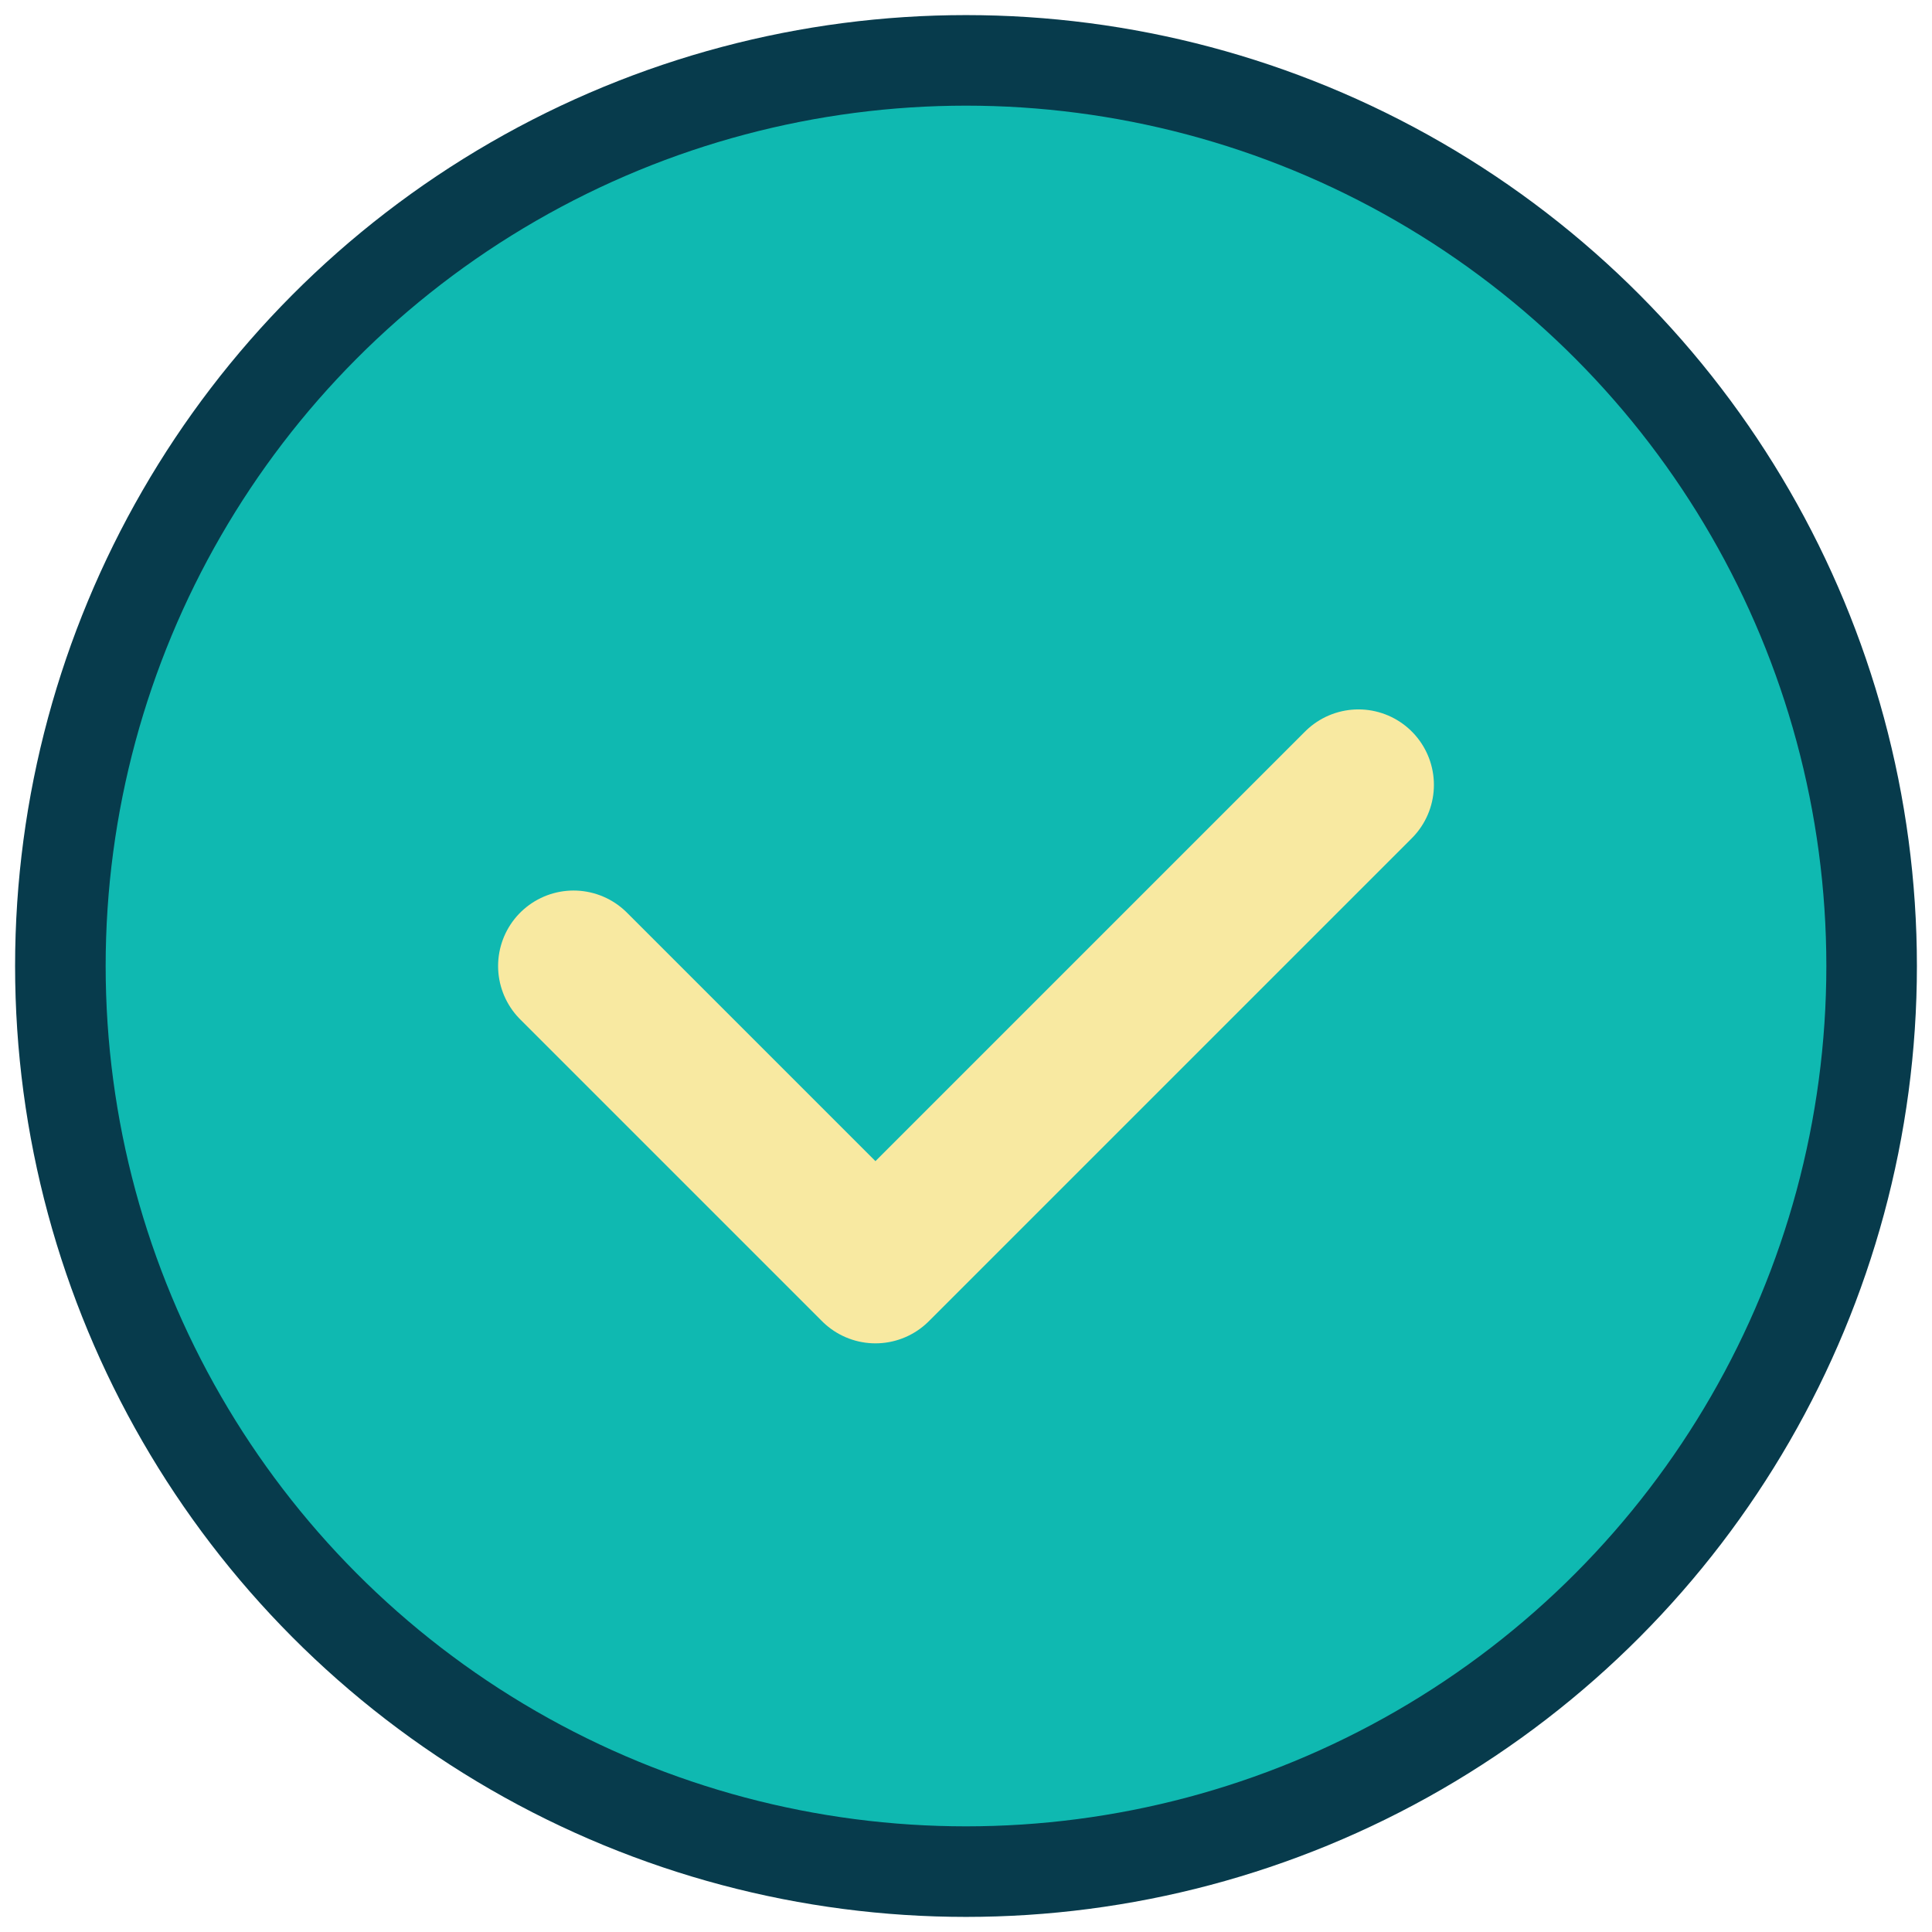
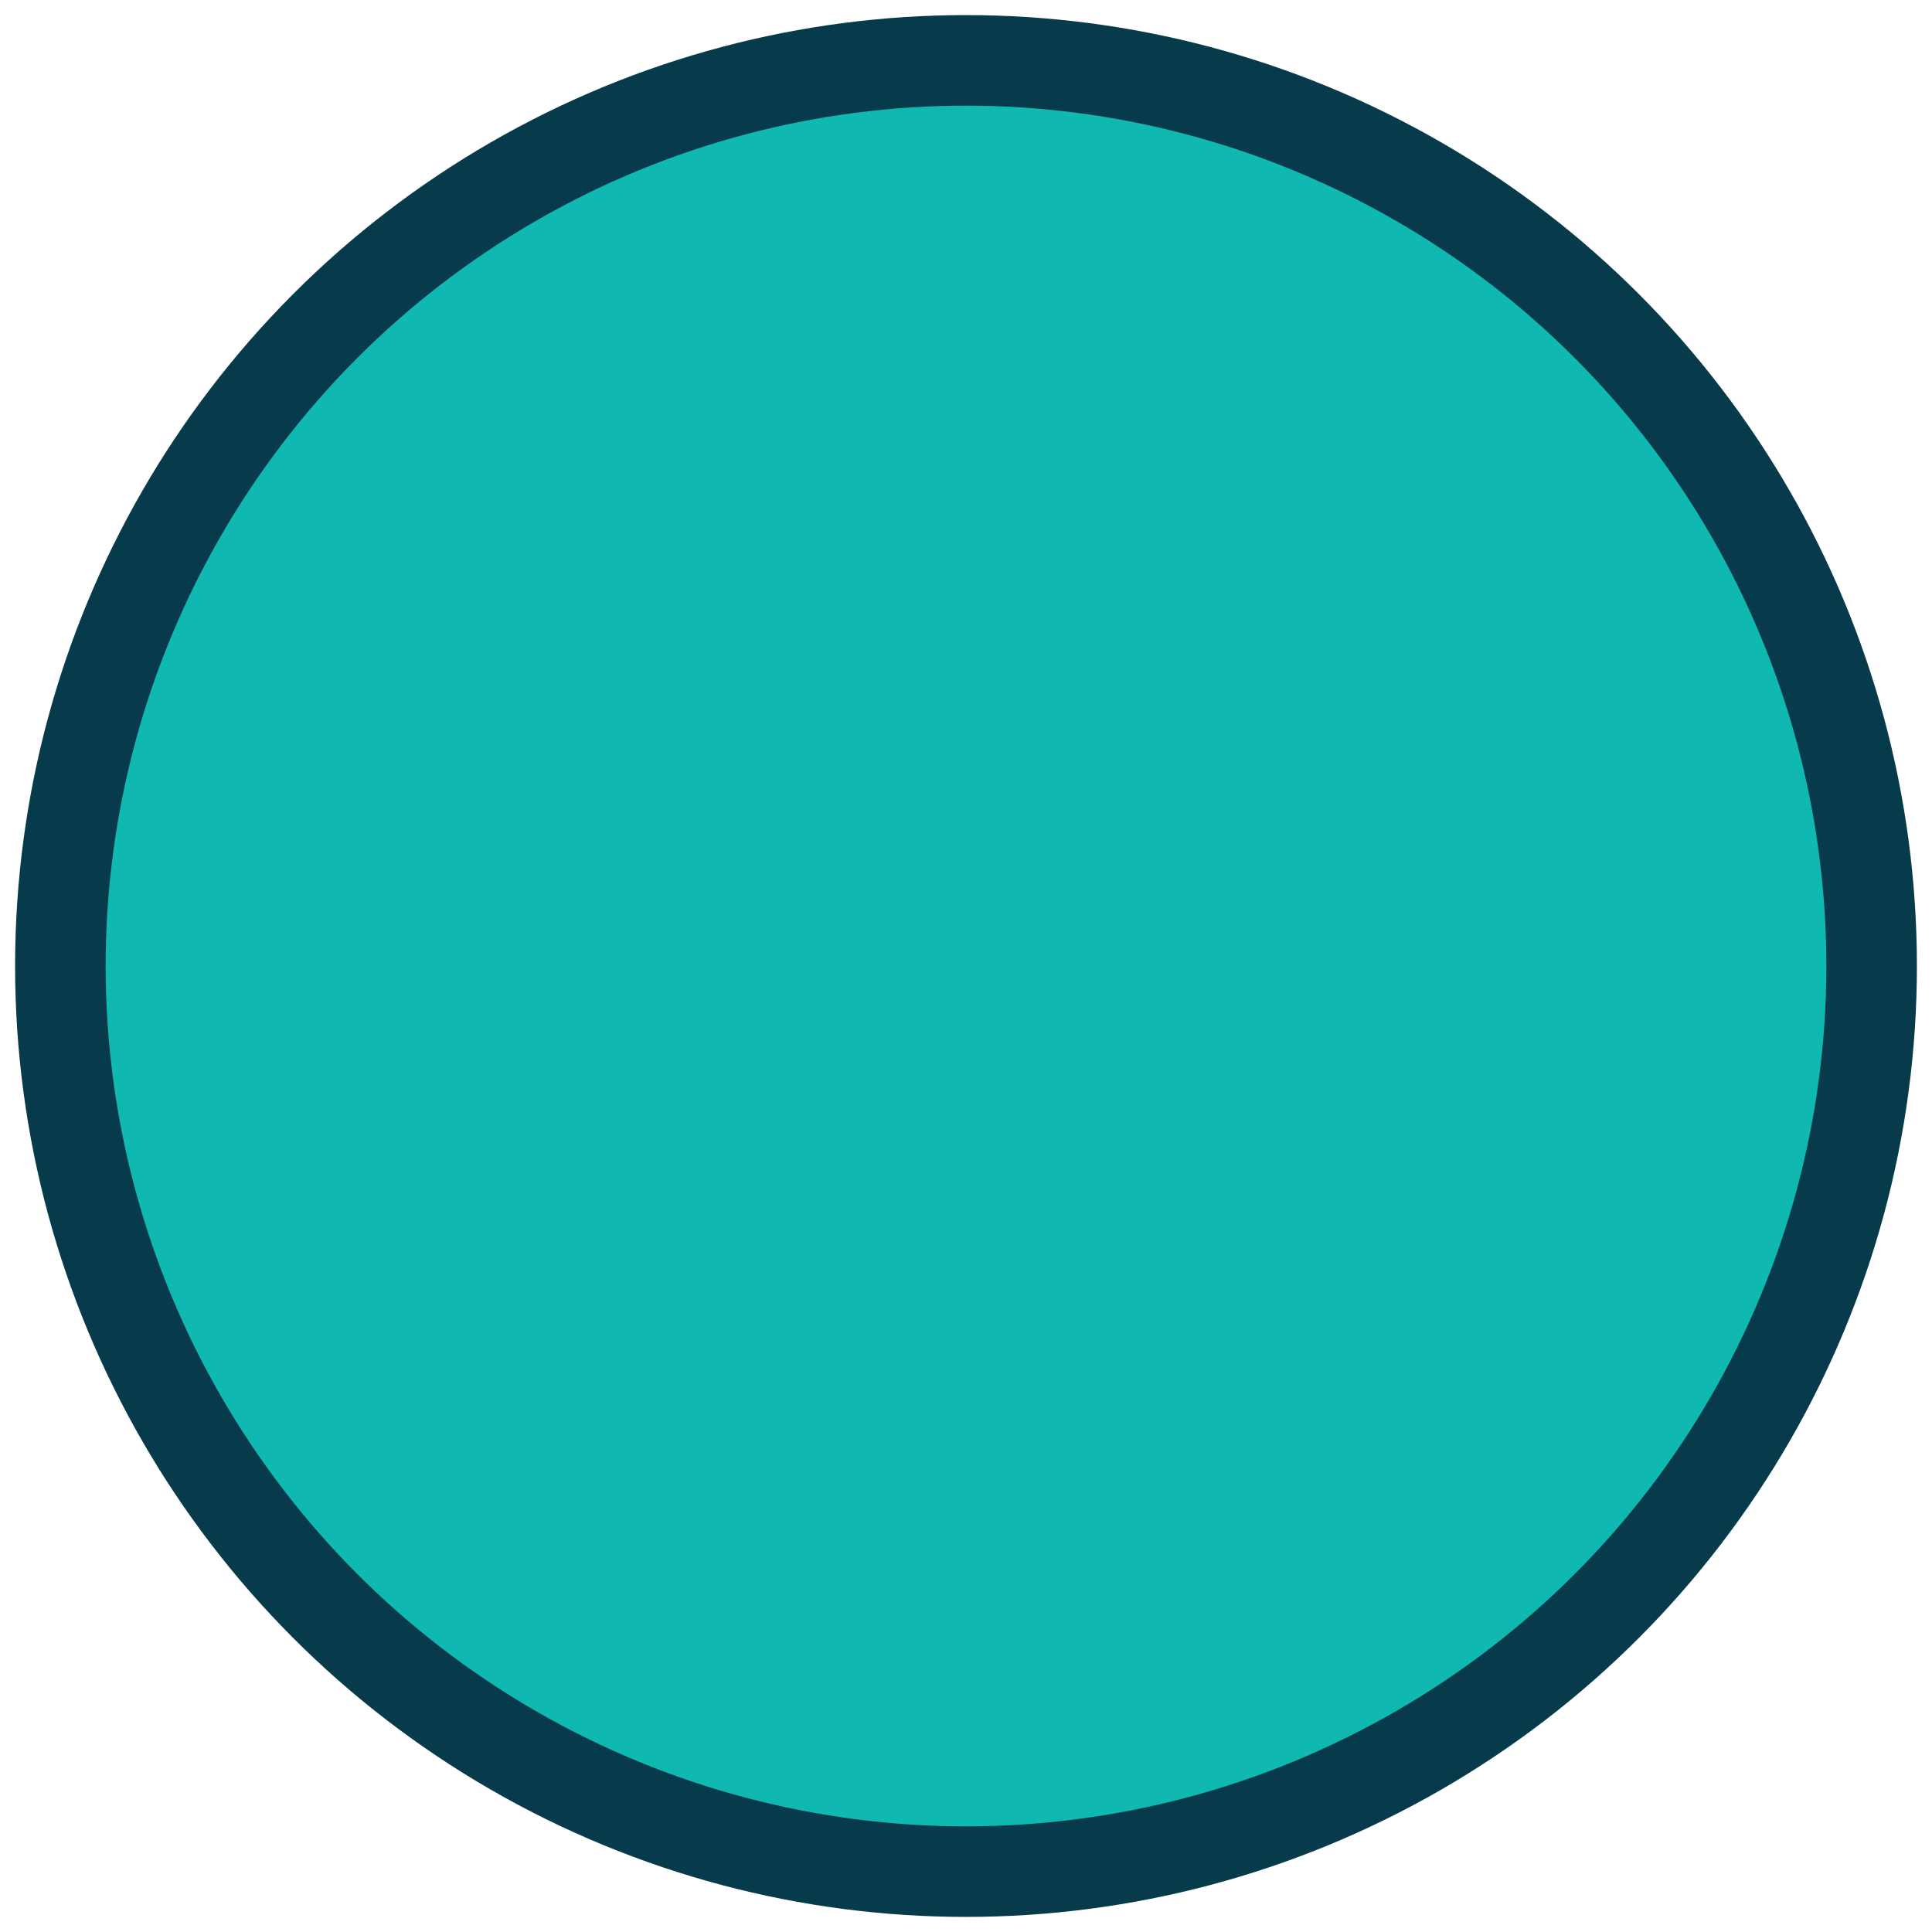
<svg xmlns="http://www.w3.org/2000/svg" width="32" height="32" viewBox="0 0 32 32">
  <circle cx="16" cy="16" r="15" fill="#0FB9B1" stroke="#073B4C" stroke-width="1.5" />
-   <path d="M9.5 16 L14.5 21 L22.5 13" stroke="#F8E9A1" stroke-width="2.5" fill="none" stroke-linecap="round" stroke-linejoin="round" />
</svg>